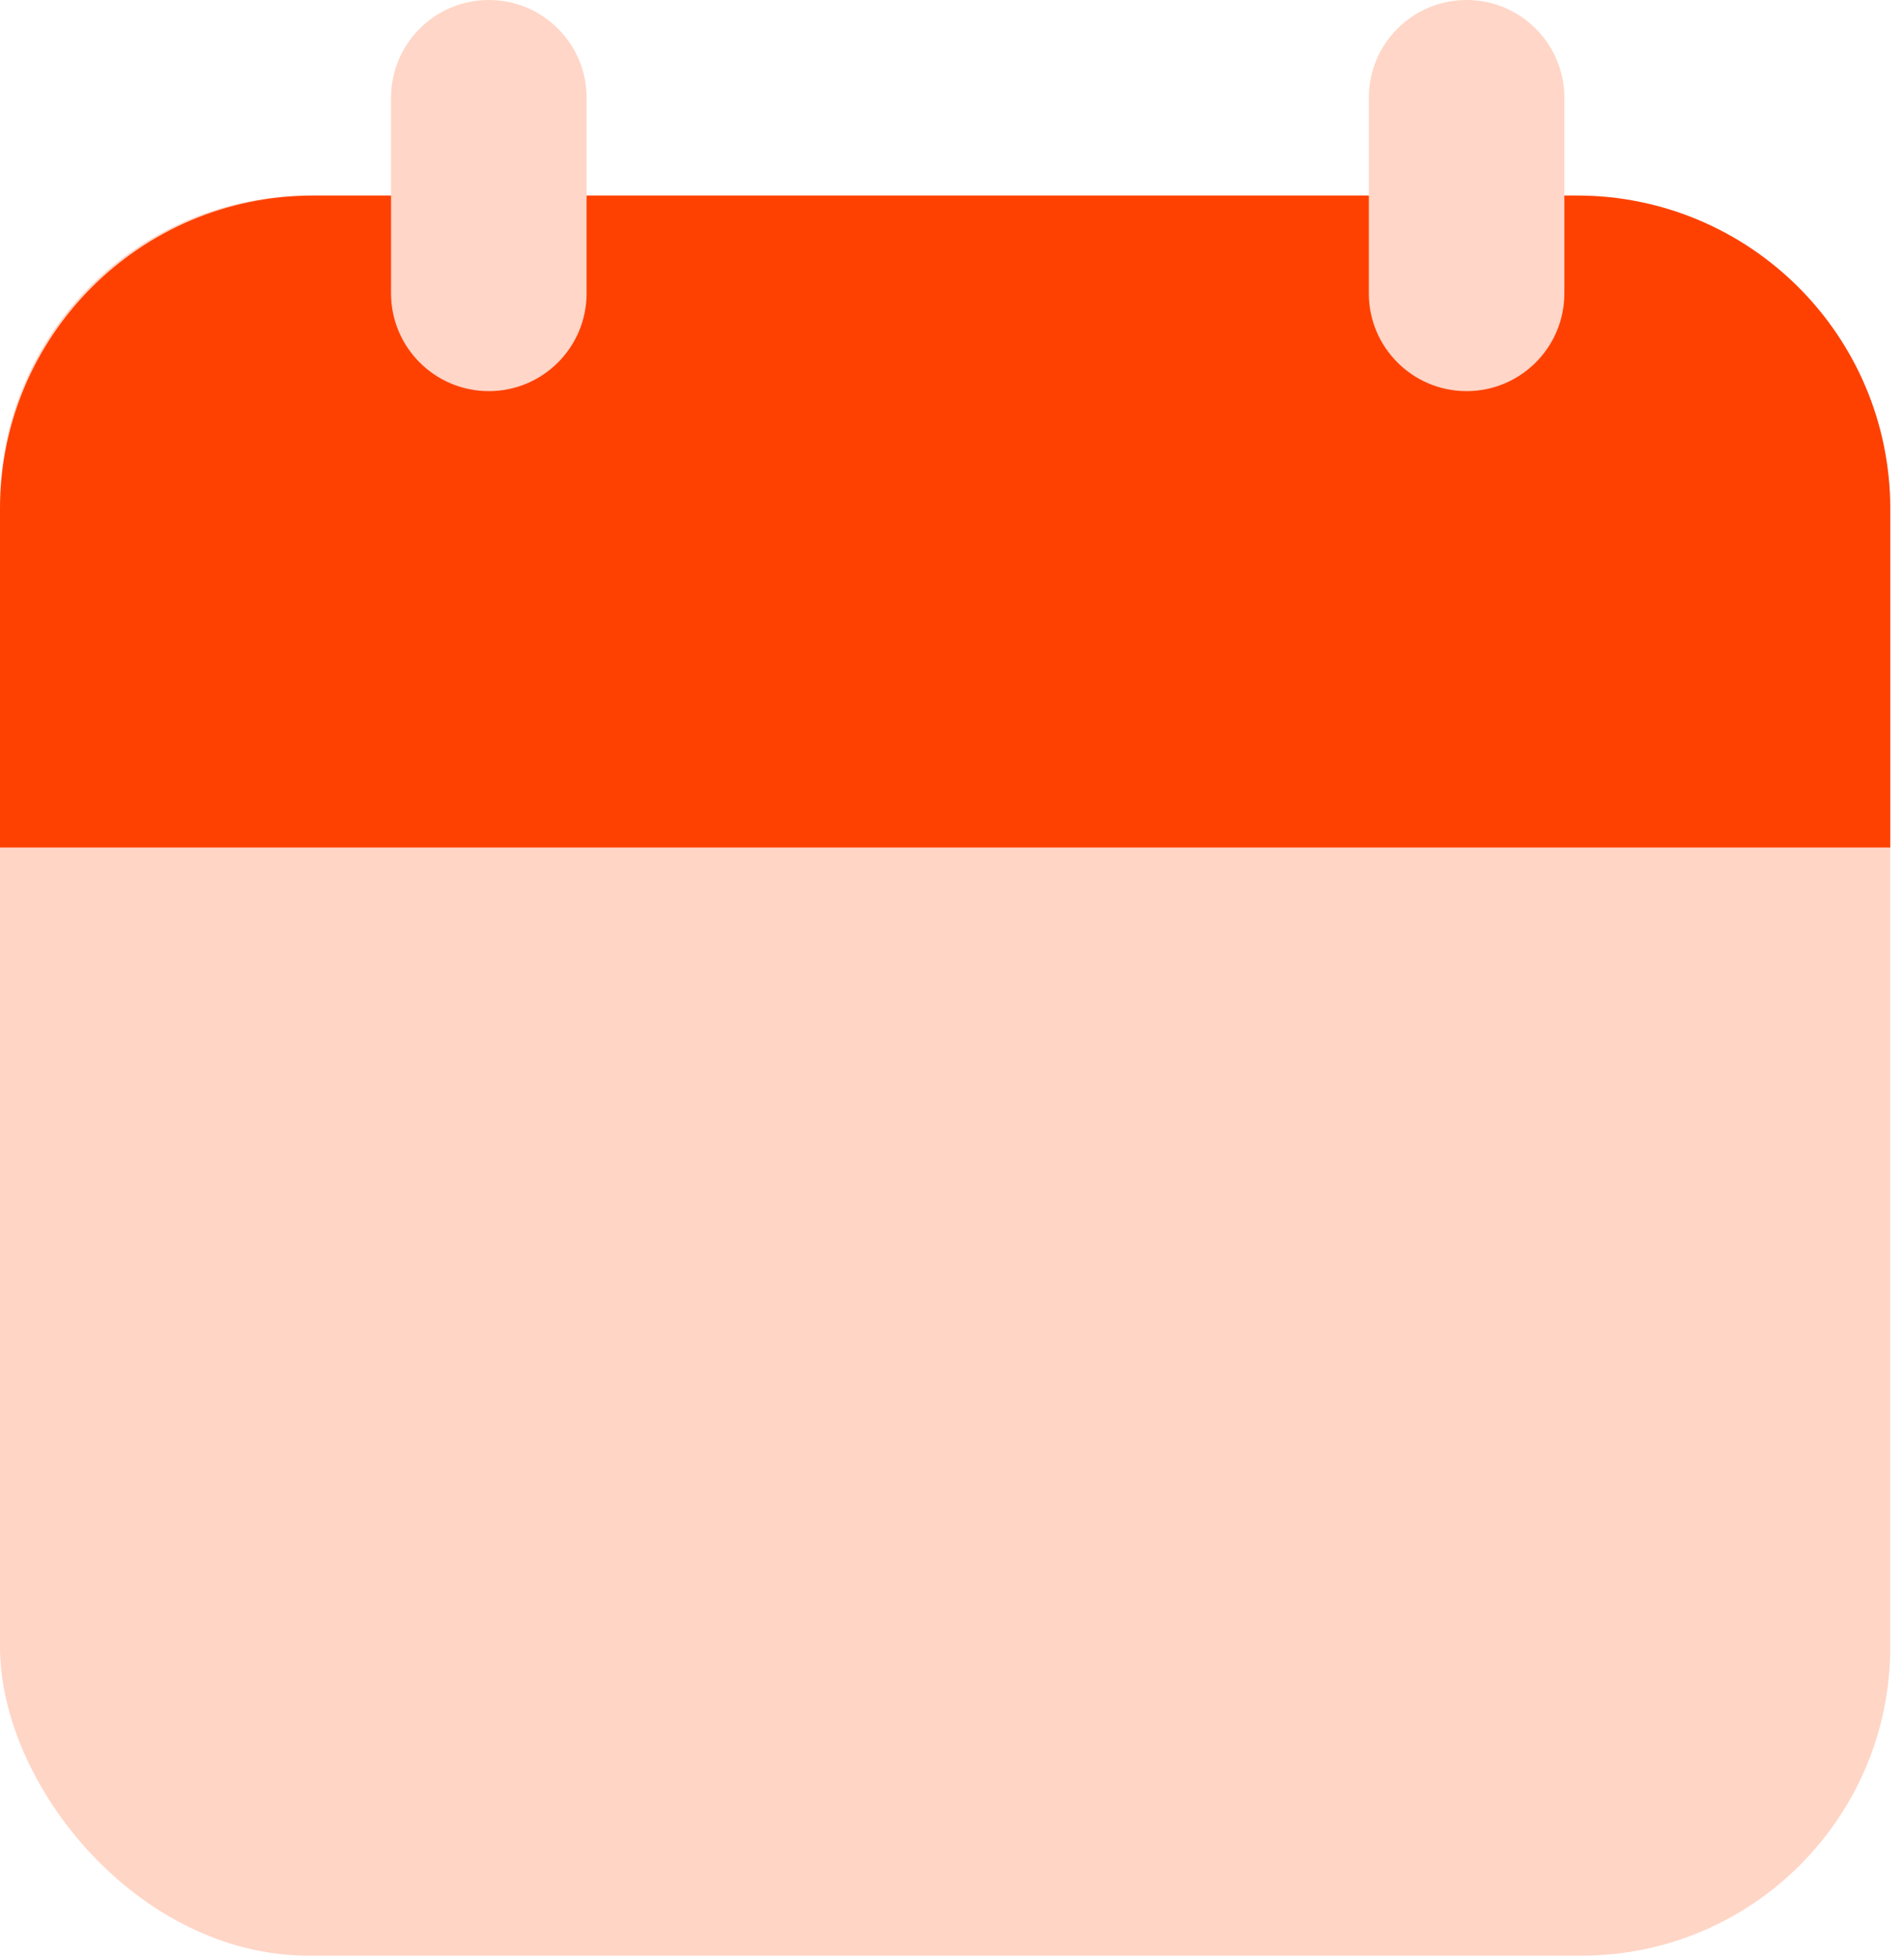
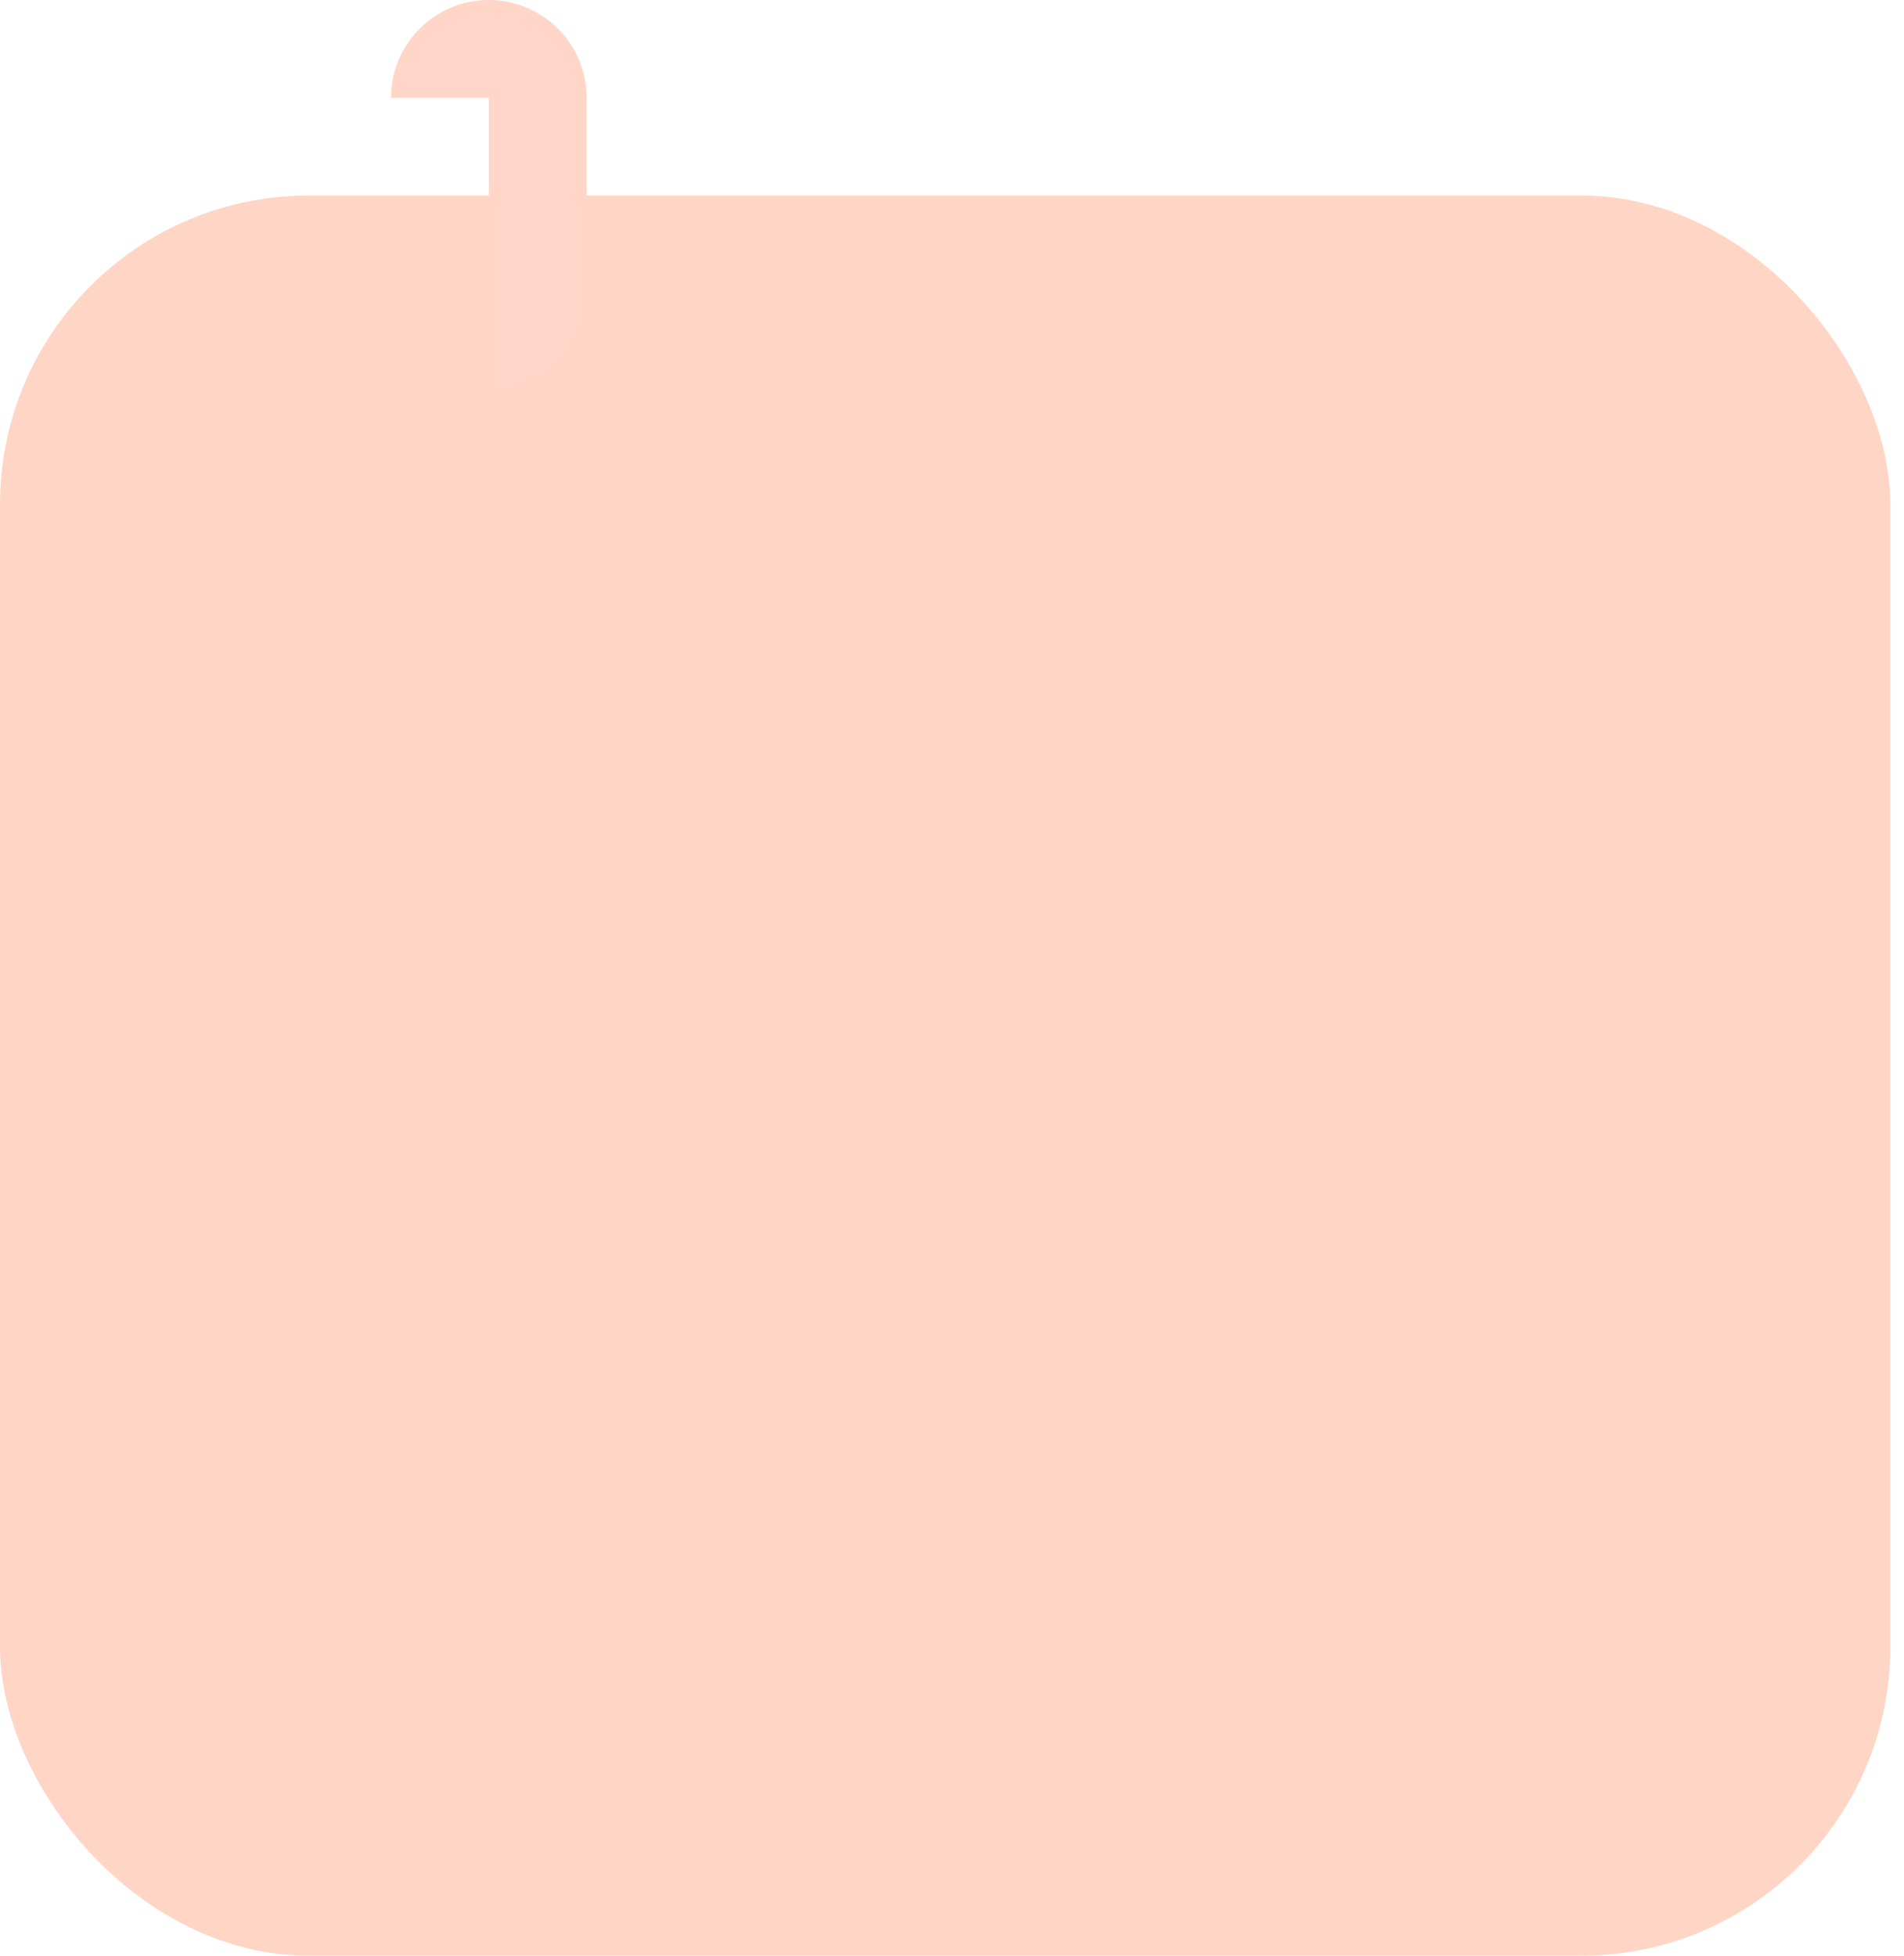
<svg xmlns="http://www.w3.org/2000/svg" width="37" height="38" viewBox="0 0 37 38" fill="none">
  <rect y="3.8" width="36.733" height="34.2" rx="6" fill="#FFD5C6" />
-   <path d="M0 9.886C0 6.525 2.725 3.8 6.086 3.8H30.647C34.008 3.8 36.733 6.525 36.733 9.886V16.467H0V9.886Z" fill="#FE4101" />
-   <path d="M7.599 1.9C7.599 0.851 8.45 0 9.499 0C10.549 0 11.399 0.851 11.399 1.9V5.7C11.399 6.749 10.549 7.6 9.499 7.6C8.45 7.6 7.599 6.749 7.599 5.7V1.9Z" fill="#FFD6C7" />
-   <path d="M26.6 1.9C26.6 0.851 27.451 0 28.5 0C29.549 0 30.4 0.851 30.4 1.9V5.7C30.4 6.749 29.549 7.6 28.5 7.6C27.451 7.6 26.6 6.749 26.6 5.7V1.9Z" fill="#FFD6C7" />
+   <path d="M7.599 1.9C7.599 0.851 8.45 0 9.499 0C10.549 0 11.399 0.851 11.399 1.9V5.7C11.399 6.749 10.549 7.6 9.499 7.6V1.9Z" fill="#FFD6C7" />
</svg>